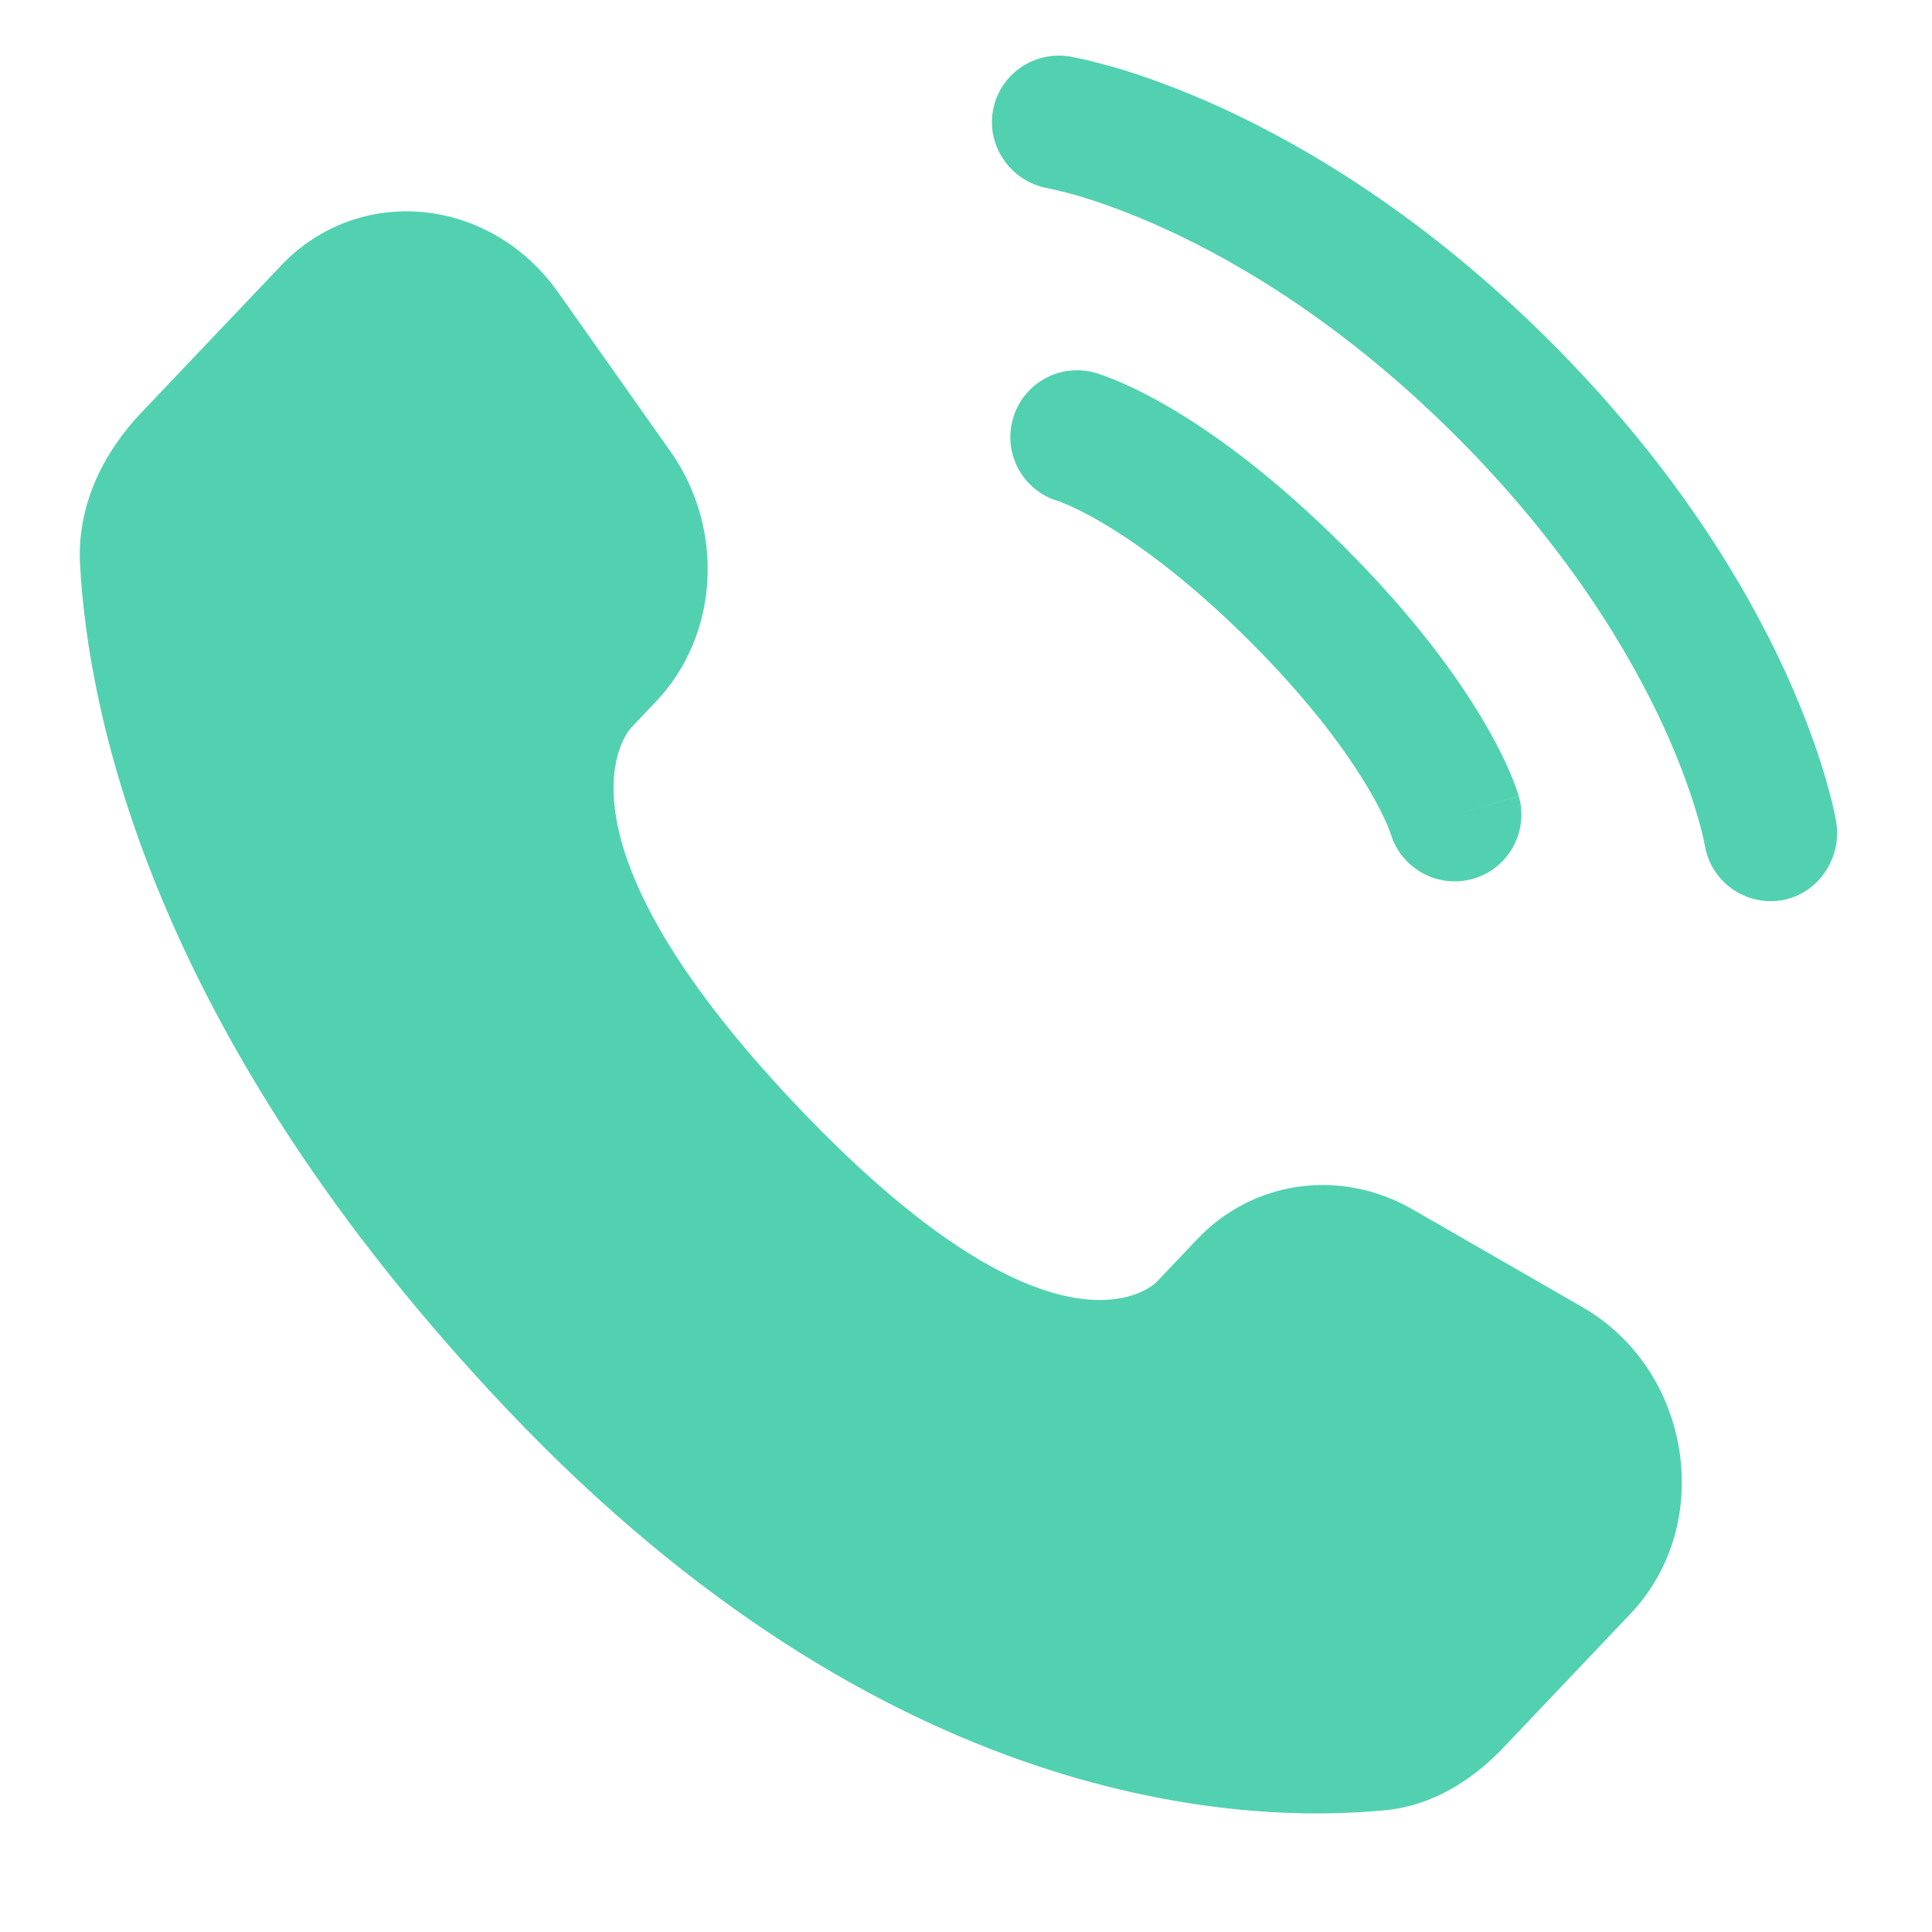
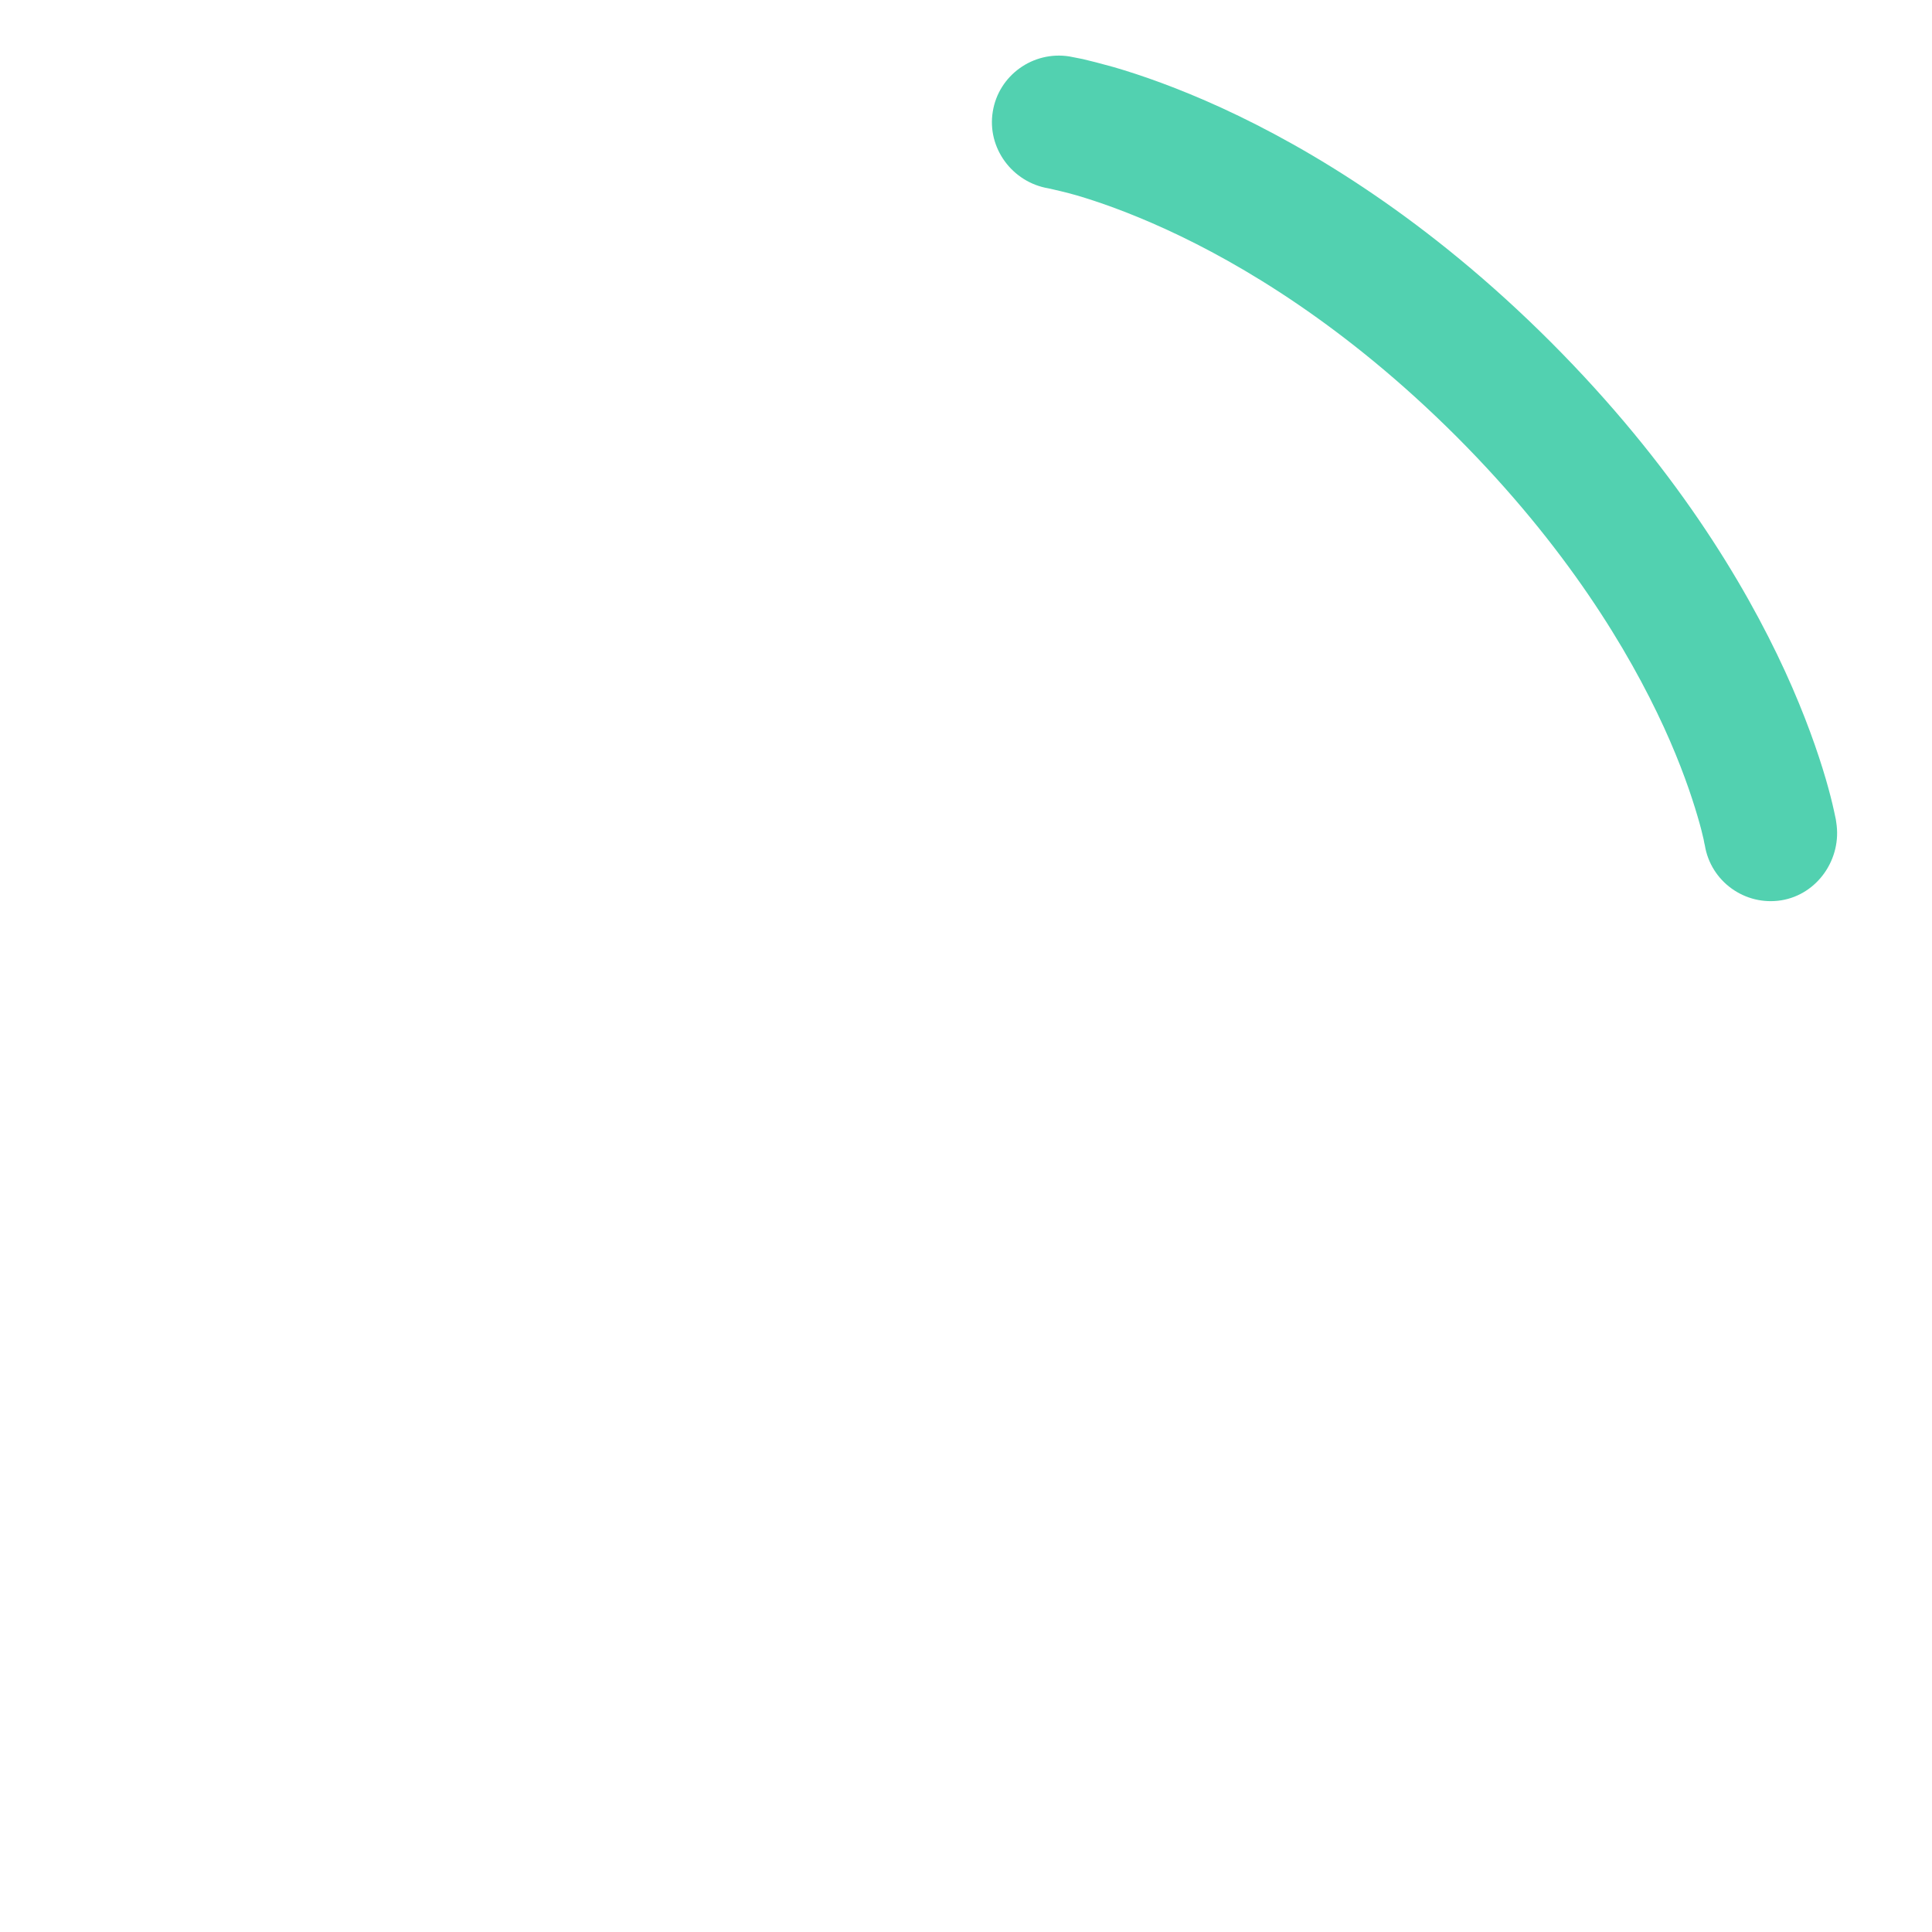
<svg xmlns="http://www.w3.org/2000/svg" width="14" height="14" viewBox="0 0 14 14" fill="none">
-   <path d="M8.676 8.979L8.382 9.289C8.382 9.289 7.684 10.024 5.778 8.017C3.873 6.011 4.571 5.276 4.571 5.276L4.756 5.081C5.211 4.601 5.254 3.831 4.857 3.269L4.044 2.118C3.552 1.422 2.601 1.33 2.037 1.924L1.024 2.99C0.745 3.284 0.557 3.666 0.58 4.09C0.638 5.173 1.101 7.503 3.684 10.223C6.423 13.106 8.993 13.221 10.044 13.117C10.376 13.084 10.665 12.905 10.898 12.66L11.814 11.695C12.433 11.044 12.258 9.928 11.467 9.472L10.235 8.763C9.715 8.464 9.082 8.552 8.676 8.979Z" fill="#52D1B0" />
  <path d="M7.194 0.809C7.236 0.546 7.486 0.367 7.749 0.409C7.766 0.412 7.818 0.422 7.846 0.428C7.901 0.441 7.977 0.46 8.073 0.487C8.265 0.543 8.532 0.635 8.853 0.782C9.495 1.077 10.351 1.592 11.238 2.479C12.125 3.367 12.64 4.222 12.935 4.864C13.082 5.185 13.174 5.453 13.23 5.644C13.258 5.74 13.277 5.817 13.289 5.872C13.295 5.899 13.3 5.921 13.303 5.937L13.306 5.958C13.349 6.221 13.172 6.481 12.908 6.524C12.645 6.566 12.397 6.388 12.354 6.126C12.352 6.119 12.348 6.1 12.345 6.082C12.337 6.046 12.323 5.989 12.301 5.915C12.257 5.765 12.182 5.542 12.056 5.267C11.804 4.719 11.352 3.962 10.554 3.163C9.755 2.365 8.998 1.913 8.45 1.662C8.175 1.536 7.953 1.46 7.803 1.416C7.728 1.394 7.634 1.373 7.598 1.365C7.335 1.321 7.151 1.072 7.194 0.809Z" fill="#52D1B0" />
-   <path fill-rule="evenodd" clip-rule="evenodd" d="M7.34 3.034C7.413 2.777 7.681 2.628 7.938 2.702L7.805 3.167C7.938 2.702 7.938 2.702 7.938 2.702L7.938 2.702L7.939 2.702L7.942 2.703L7.947 2.704L7.959 2.708C7.969 2.711 7.981 2.716 7.996 2.721C8.025 2.731 8.063 2.746 8.11 2.766C8.204 2.806 8.332 2.868 8.49 2.961C8.806 3.148 9.237 3.459 9.743 3.965C10.249 4.471 10.559 4.902 10.746 5.218C10.84 5.376 10.902 5.504 10.942 5.598C10.962 5.645 10.977 5.683 10.987 5.712C10.992 5.727 10.996 5.739 10.999 5.748L11.003 5.761L11.005 5.766L11.005 5.768L11.006 5.769C11.006 5.769 11.006 5.77 10.541 5.903L11.006 5.77C11.079 6.027 10.931 6.295 10.674 6.368C10.419 6.441 10.154 6.295 10.078 6.043L10.075 6.036C10.072 6.026 10.065 6.007 10.053 5.979C10.029 5.923 9.986 5.832 9.914 5.711C9.77 5.468 9.51 5.1 9.059 4.649C8.607 4.198 8.24 3.938 7.997 3.794C7.876 3.722 7.785 3.679 7.729 3.655C7.701 3.643 7.682 3.636 7.672 3.632L7.665 3.63C7.412 3.554 7.267 3.289 7.34 3.034Z" fill="#52D1B0" />
</svg>